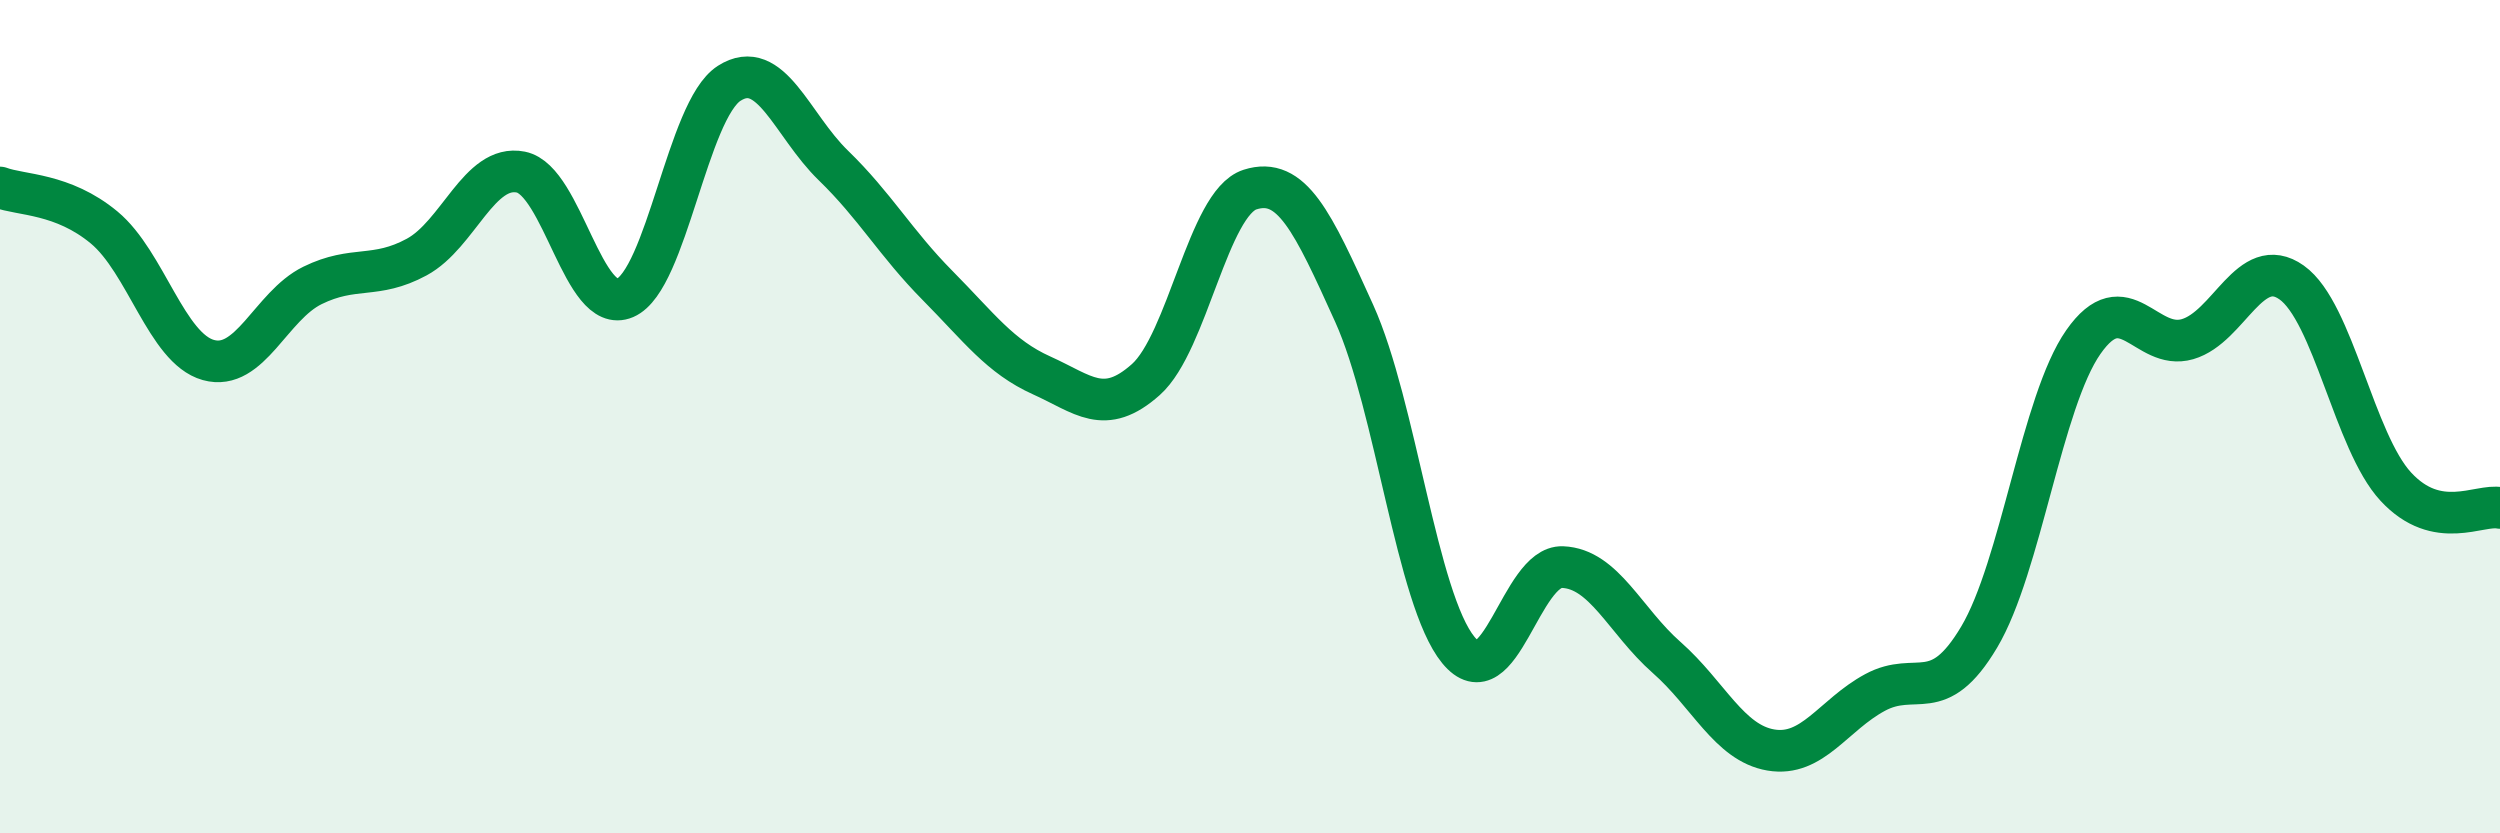
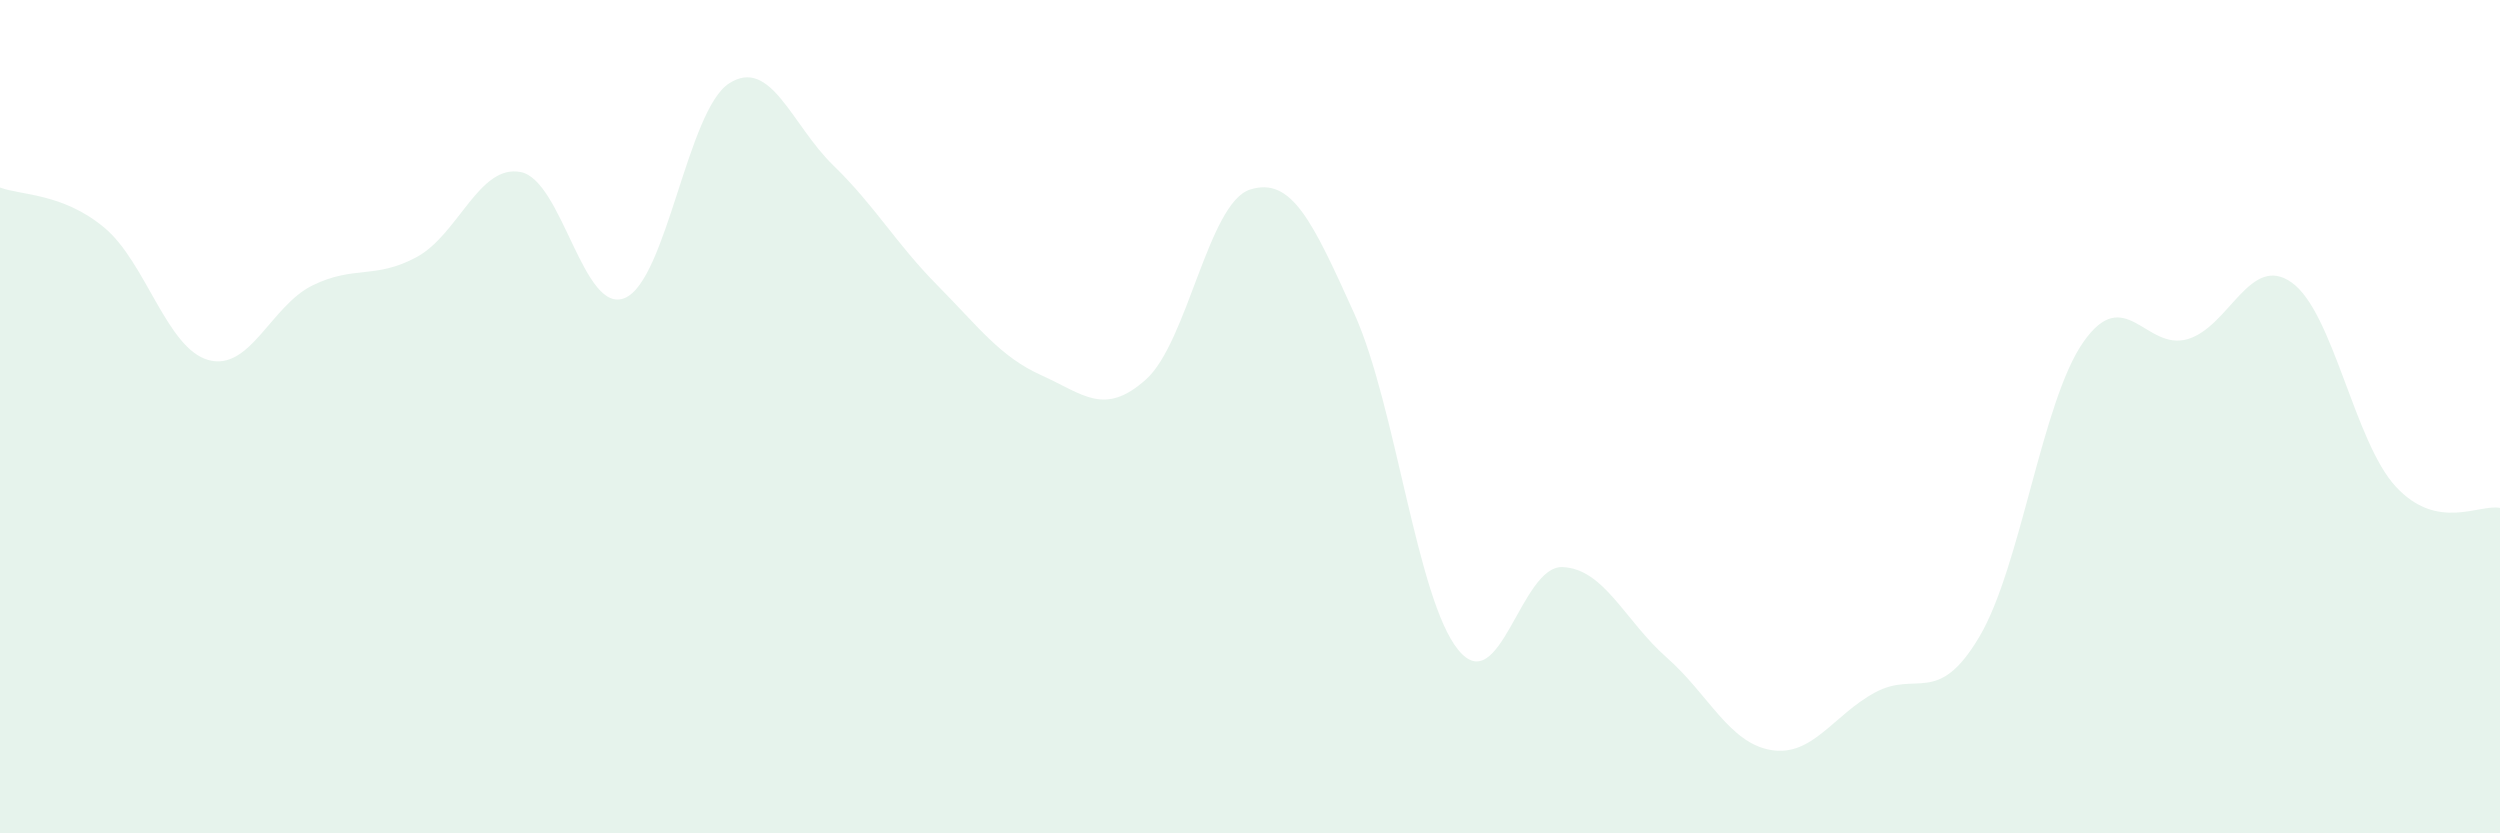
<svg xmlns="http://www.w3.org/2000/svg" width="60" height="20" viewBox="0 0 60 20">
  <path d="M 0,4.5 C 0.5,4.69 1.5,4.63 2.5,5.46 C 3.5,6.29 4,8.36 5,8.64 C 6,8.92 6.5,7.34 7.5,6.85 C 8.5,6.36 9,6.71 10,6.17 C 11,5.63 11.5,3.93 12.5,4.13 C 13.5,4.33 14,7.58 15,7.15 C 16,6.72 16.5,2.64 17.5,2 C 18.5,1.36 19,3 20,3.97 C 21,4.94 21.5,5.84 22.5,6.85 C 23.5,7.86 24,8.56 25,9.01 C 26,9.46 26.5,10 27.5,9.11 C 28.5,8.22 29,4.87 30,4.55 C 31,4.23 31.5,5.31 32.5,7.52 C 33.5,9.73 34,14.38 35,15.6 C 36,16.82 36.5,13.57 37.5,13.61 C 38.5,13.65 39,14.9 40,15.78 C 41,16.66 41.5,17.83 42.5,18 C 43.5,18.17 44,17.16 45,16.62 C 46,16.08 46.5,16.97 47.5,15.29 C 48.5,13.61 49,9.64 50,8.21 C 51,6.78 51.5,8.43 52.5,8.14 C 53.5,7.85 54,6.07 55,6.78 C 56,7.49 56.5,10.6 57.5,11.68 C 58.5,12.76 59.5,12.09 60,12.19L60 20L0 20Z" fill="#008740" opacity="0.1" stroke-linecap="round" stroke-linejoin="round" />
-   <path d="M 0,4.5 C 0.5,4.69 1.5,4.63 2.5,5.46 C 3.5,6.29 4,8.36 5,8.64 C 6,8.92 6.5,7.34 7.5,6.85 C 8.5,6.36 9,6.71 10,6.17 C 11,5.63 11.5,3.93 12.5,4.13 C 13.5,4.33 14,7.58 15,7.15 C 16,6.72 16.5,2.64 17.5,2 C 18.5,1.36 19,3 20,3.97 C 21,4.94 21.5,5.84 22.5,6.85 C 23.5,7.86 24,8.56 25,9.01 C 26,9.46 26.5,10 27.5,9.11 C 28.5,8.22 29,4.87 30,4.55 C 31,4.23 31.5,5.31 32.5,7.52 C 33.5,9.73 34,14.38 35,15.6 C 36,16.82 36.5,13.57 37.5,13.61 C 38.5,13.65 39,14.9 40,15.78 C 41,16.66 41.5,17.83 42.5,18 C 43.5,18.17 44,17.16 45,16.62 C 46,16.08 46.5,16.97 47.5,15.29 C 48.5,13.61 49,9.64 50,8.21 C 51,6.78 51.5,8.43 52.5,8.14 C 53.5,7.85 54,6.07 55,6.78 C 56,7.49 56.5,10.6 57.5,11.68 C 58.5,12.76 59.5,12.09 60,12.19" stroke="#008740" stroke-width="1" fill="none" stroke-linecap="round" stroke-linejoin="round" />
</svg>